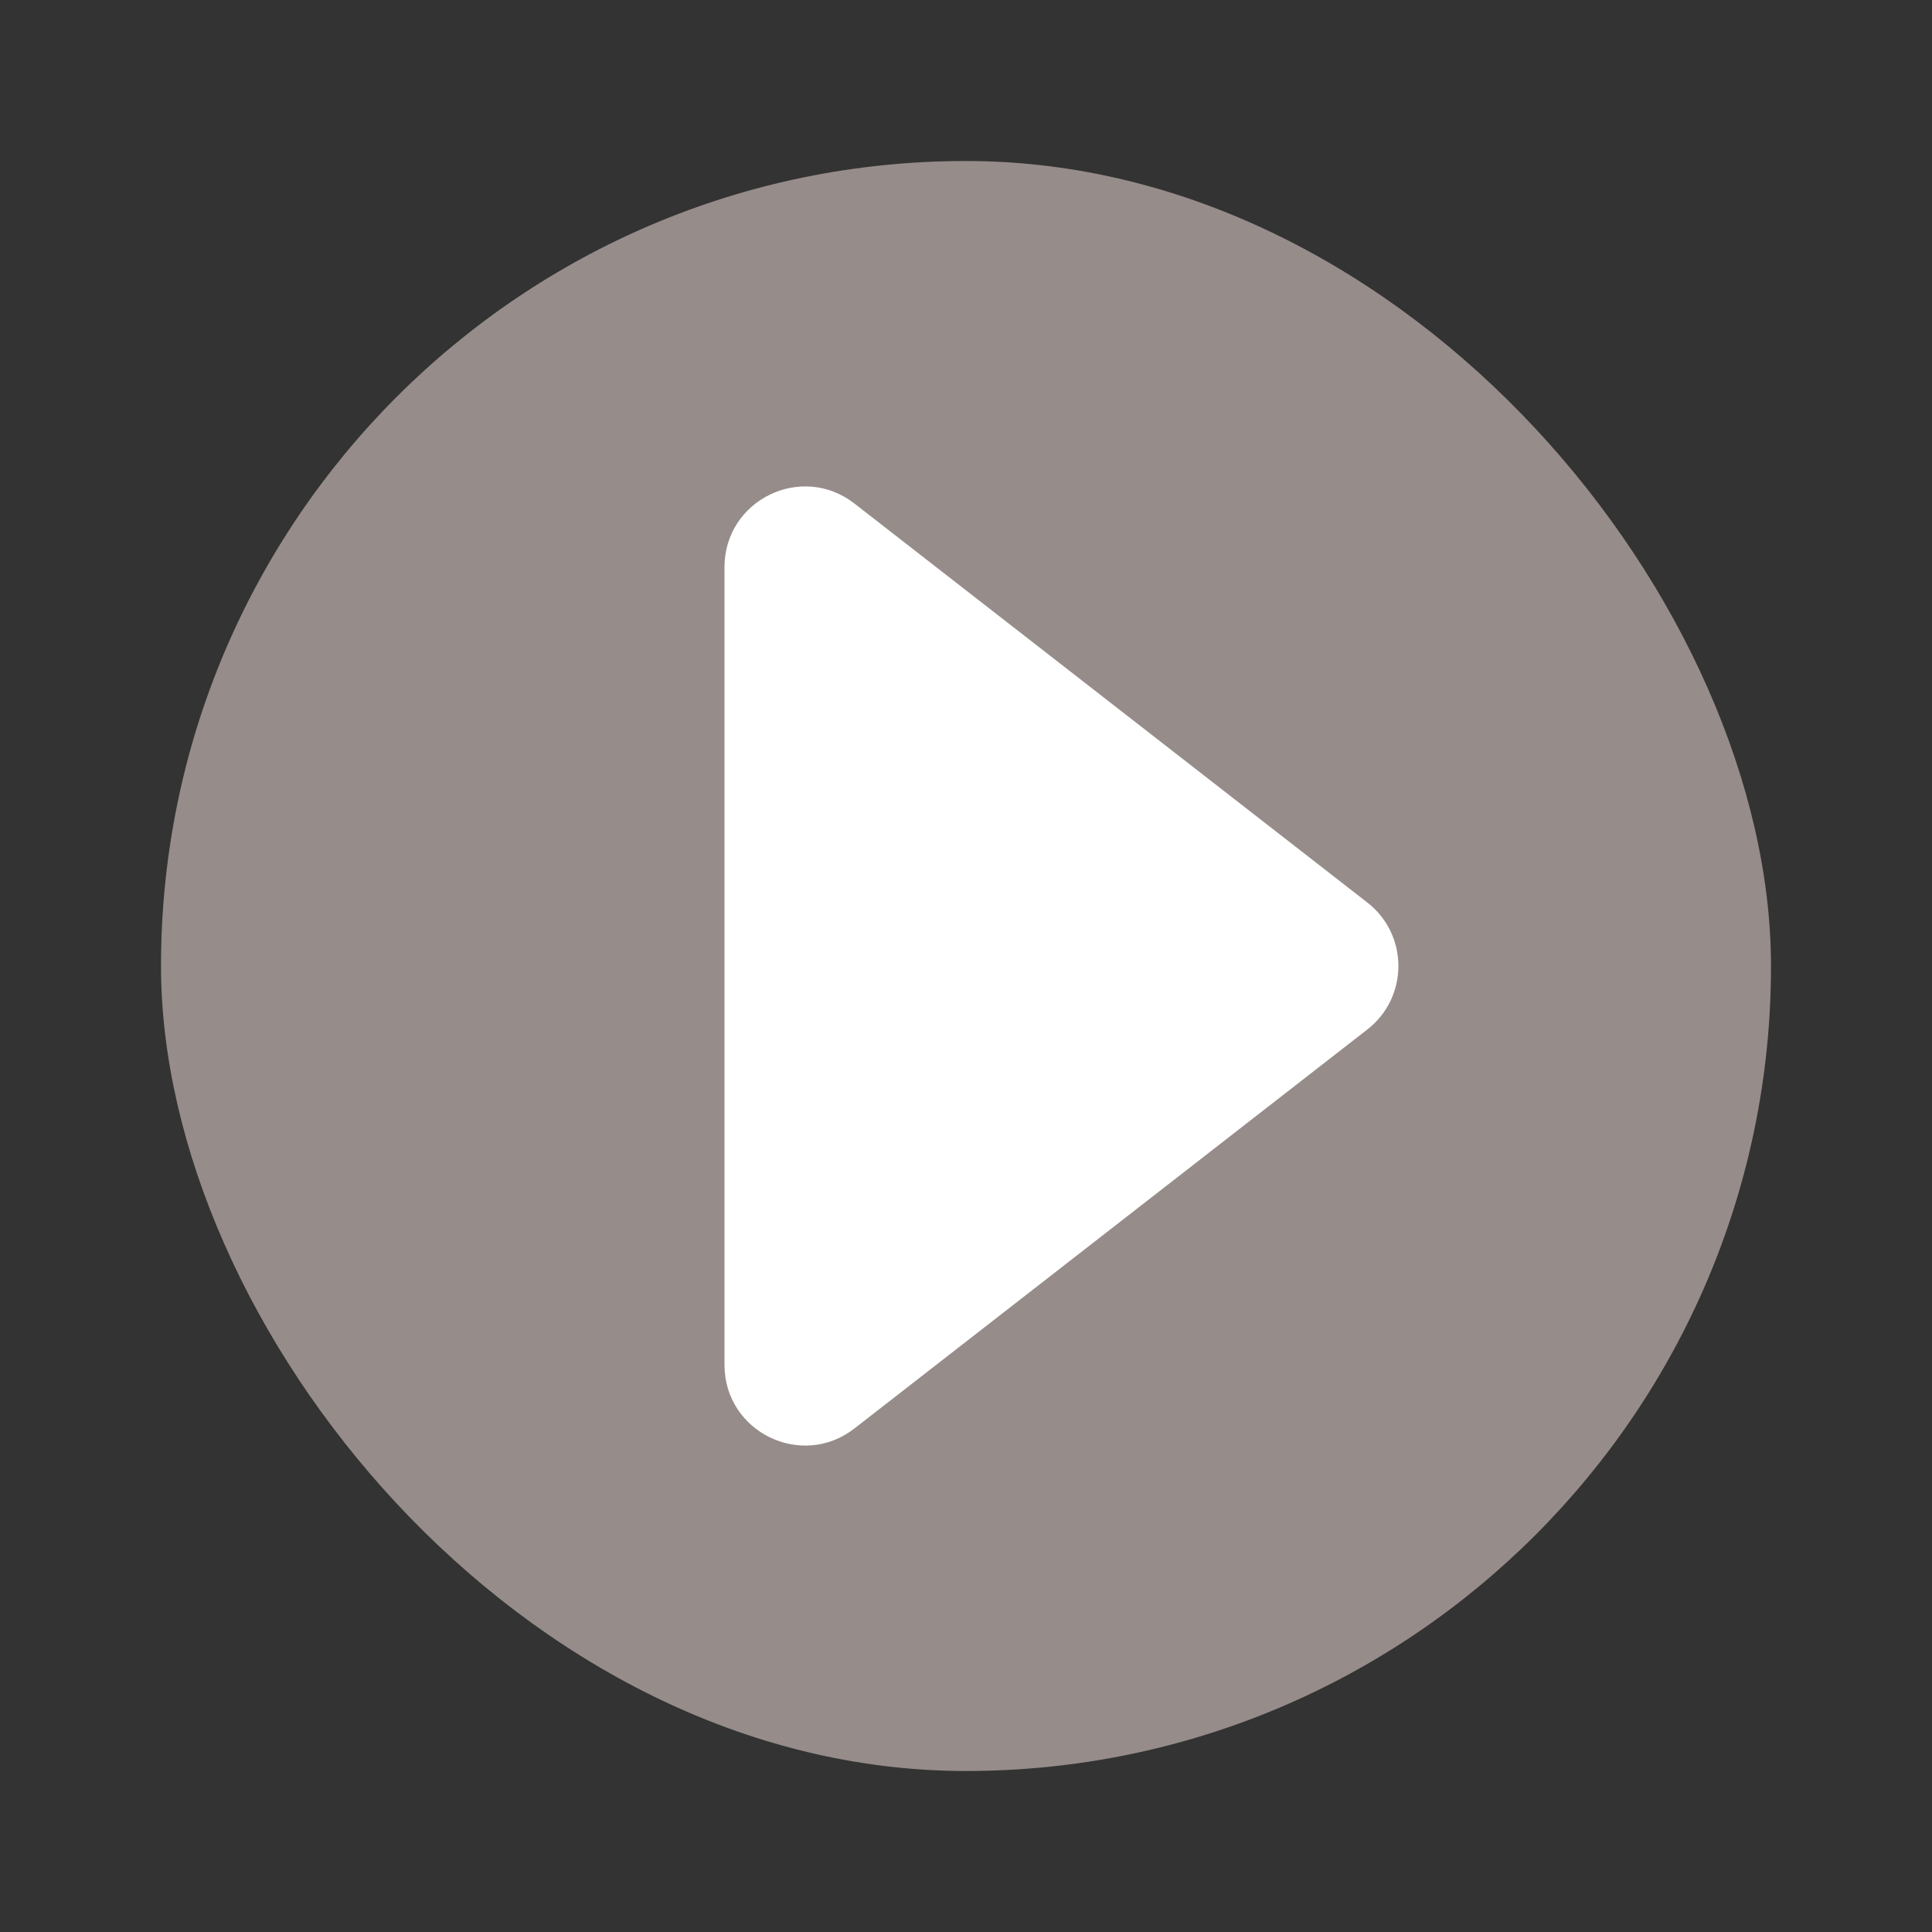
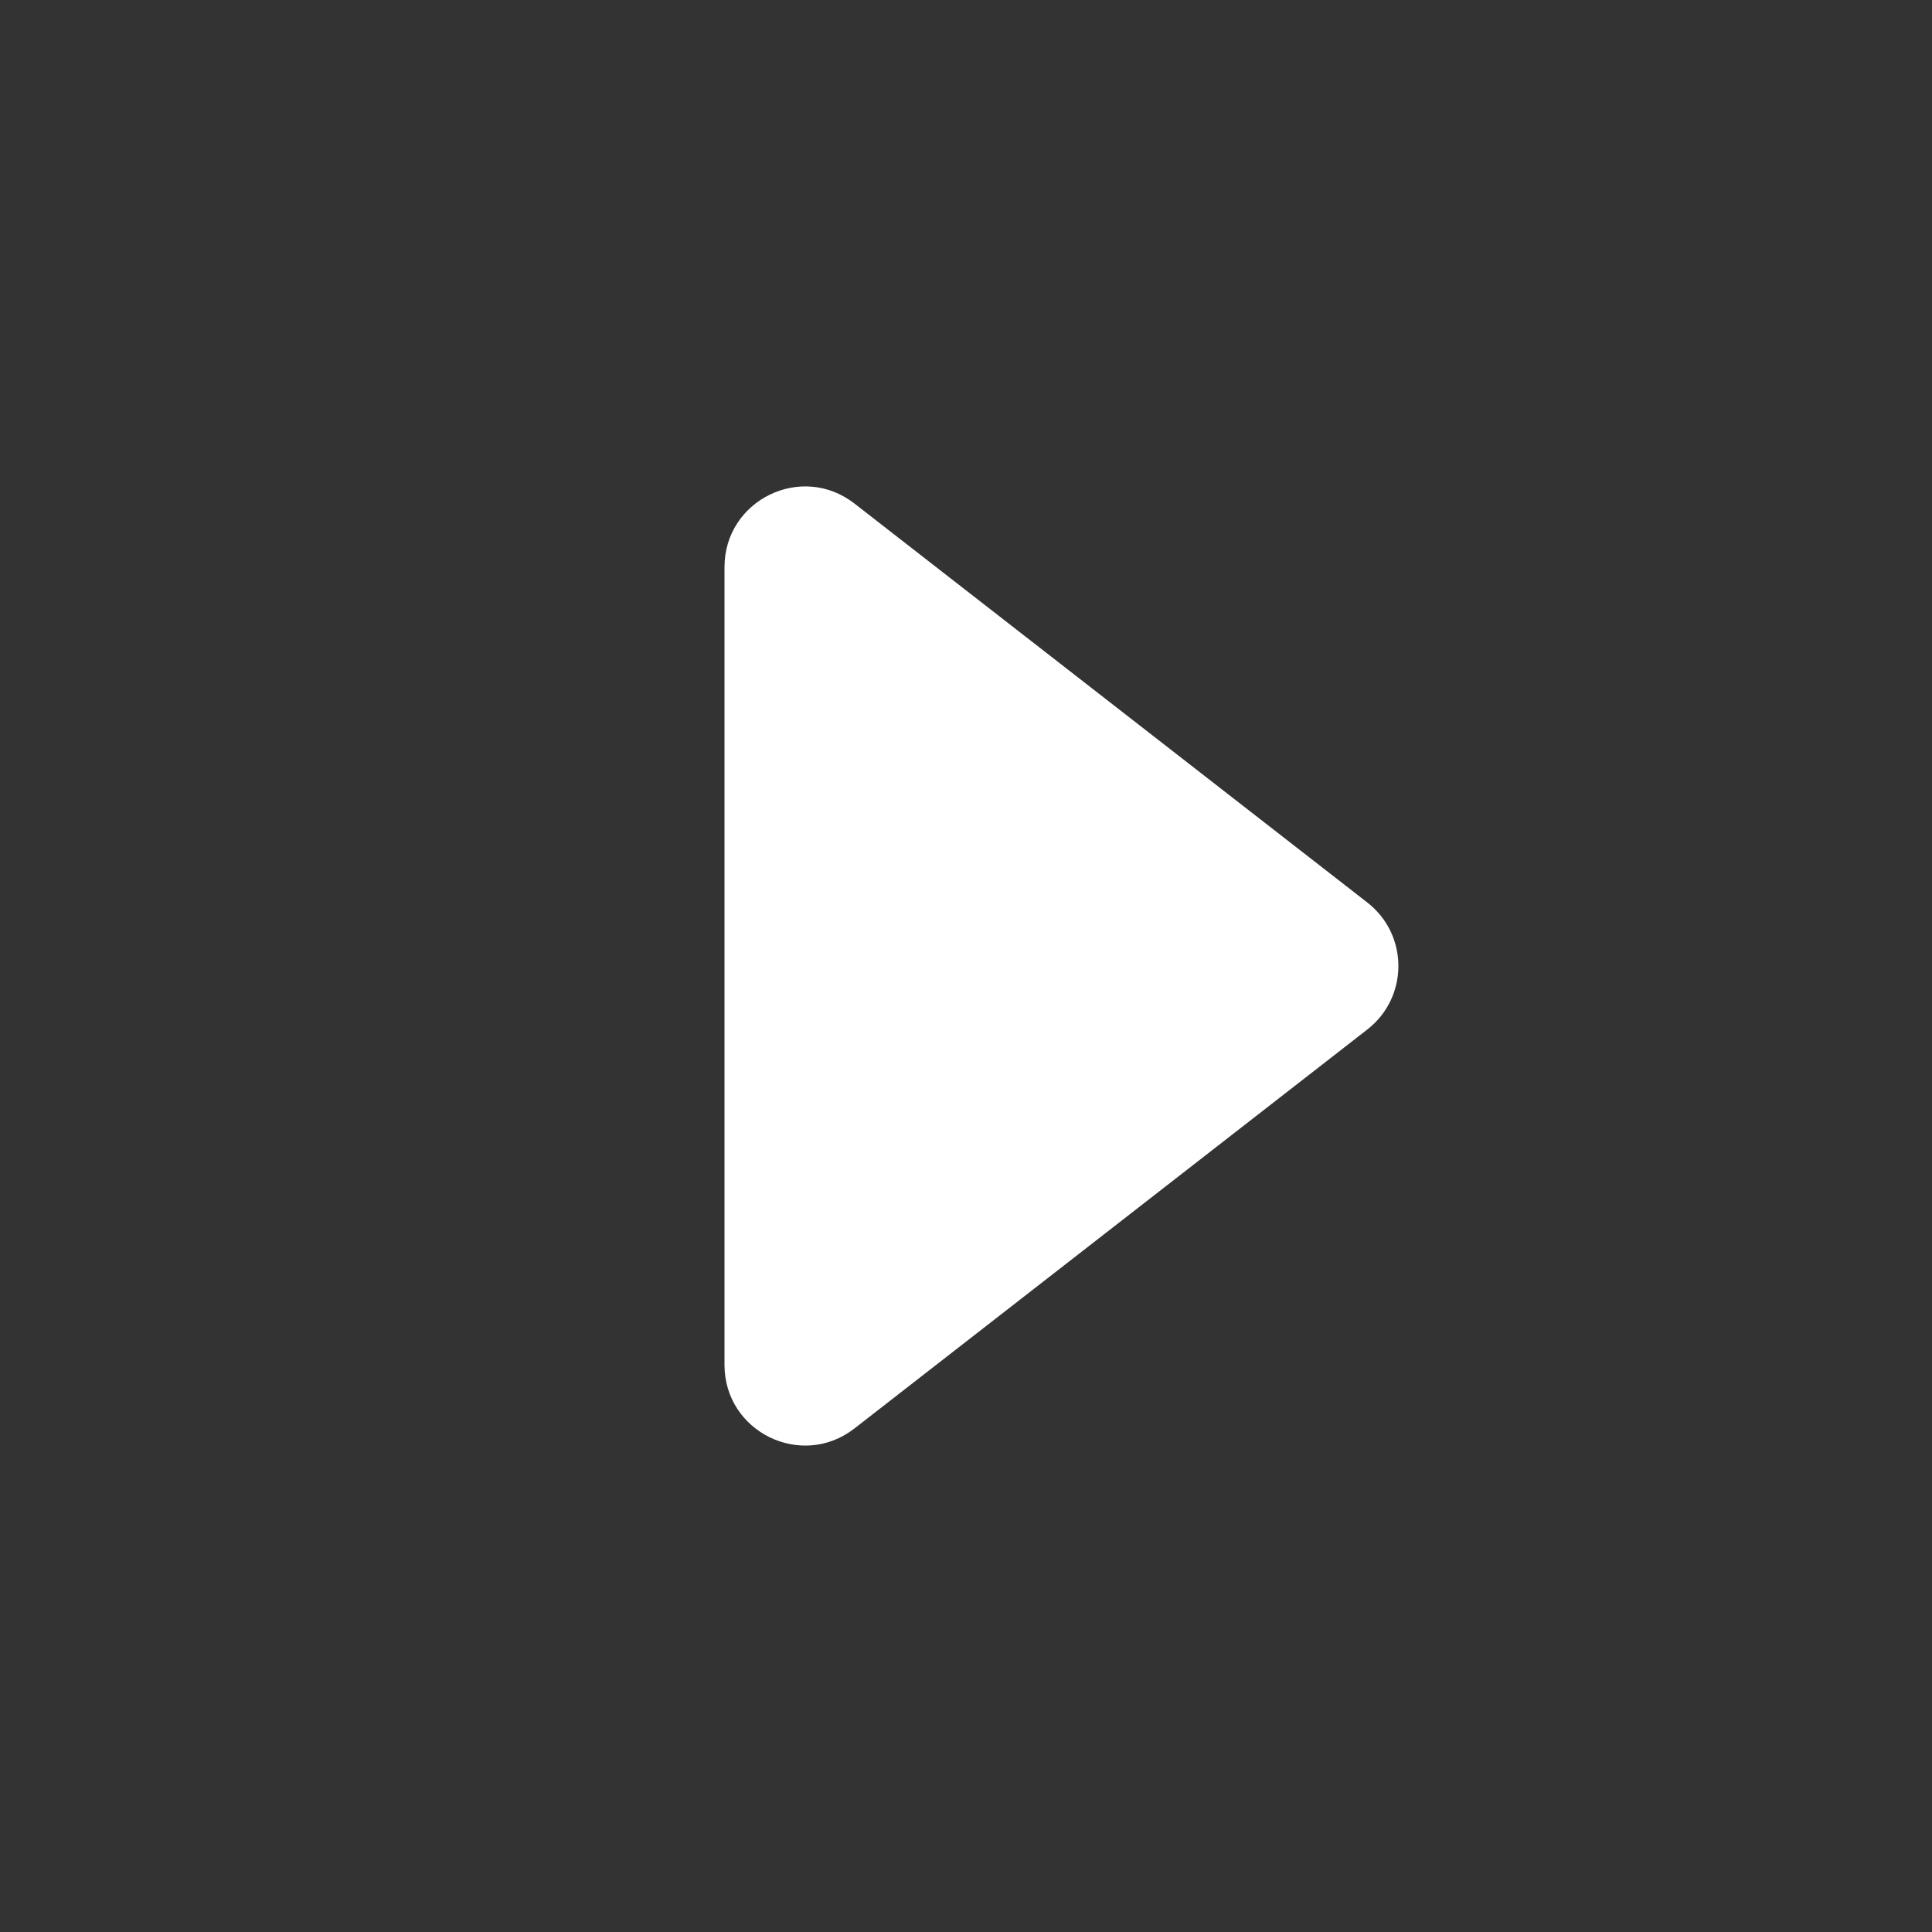
<svg xmlns="http://www.w3.org/2000/svg" width="24" height="24" viewBox="0 0 24 24" fill="none">
  <rect x="0" y="0" width="24" height="24" fill="#333333" stroke="none" />
-   <rect x="2" y="2" width="20" height="20" rx="10" fill="#968C8A" />
  <path d="M9 7.045C9 6.212 9.957 5.744 10.614 6.255L16.985 11.211C17.5 11.611 17.5 12.389 16.985 12.789L10.614 17.745C9.957 18.256 9 17.788 9 16.955V7.045Z" fill="white" />
</svg>